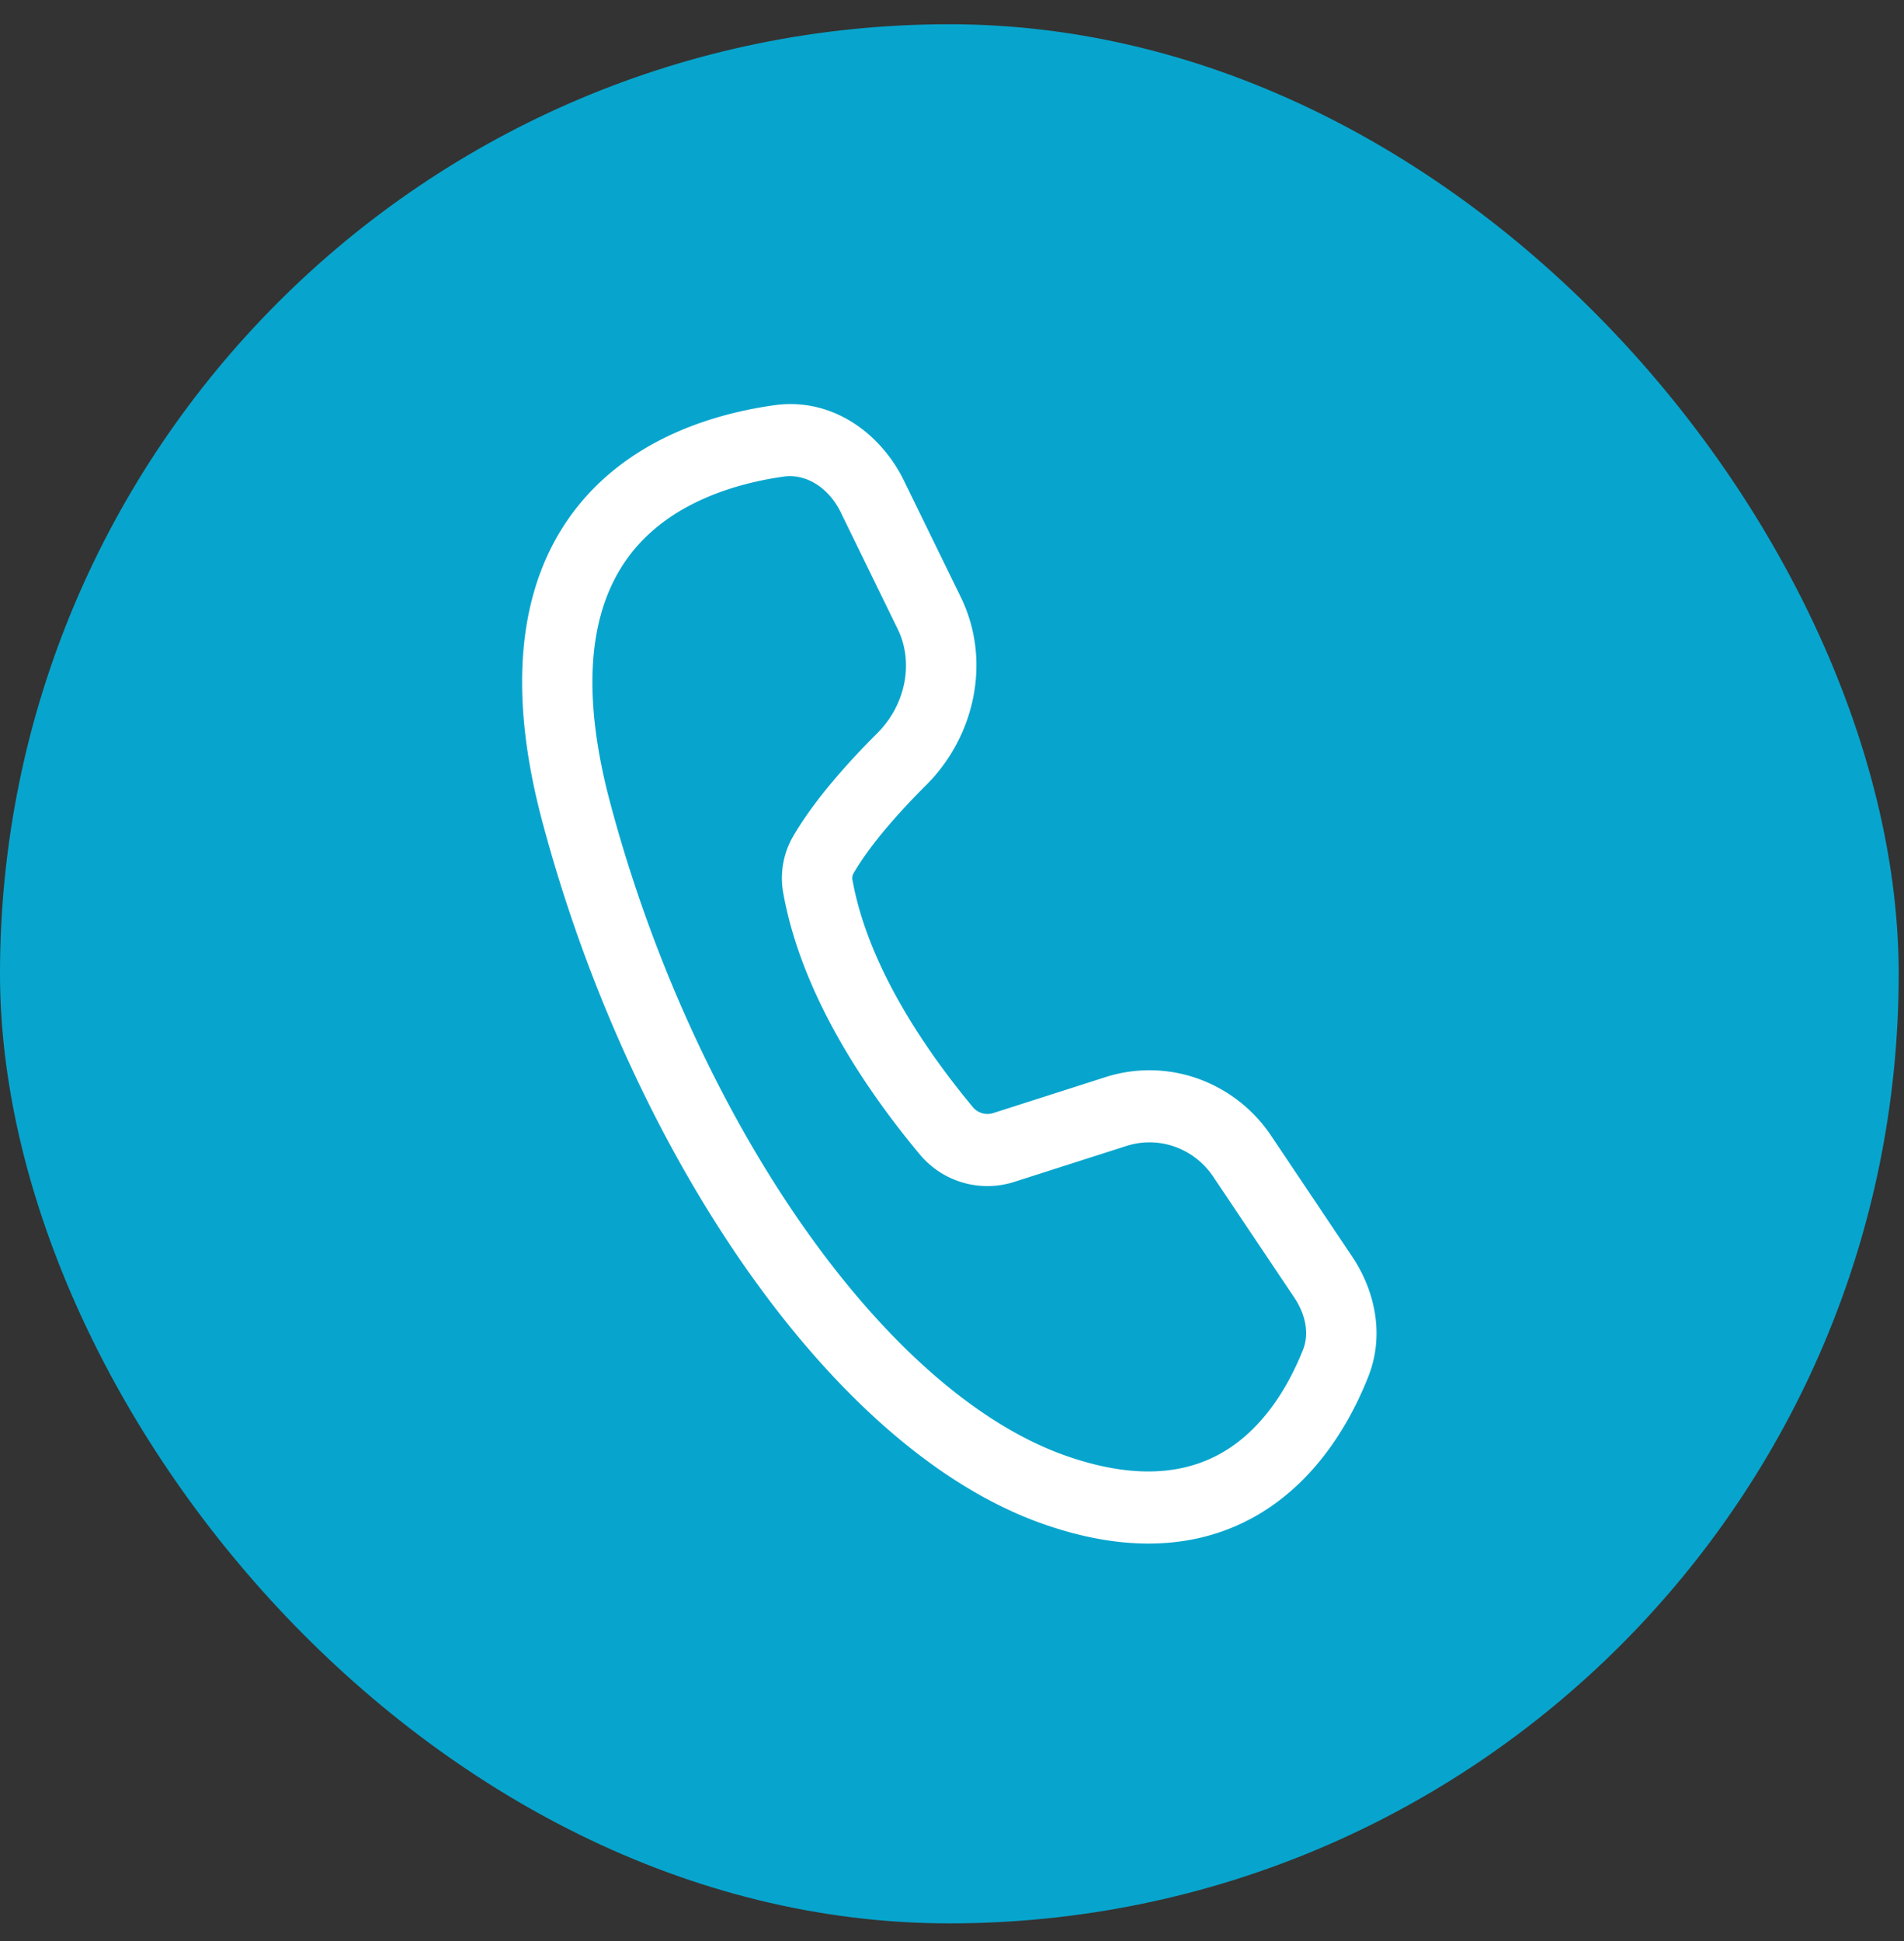
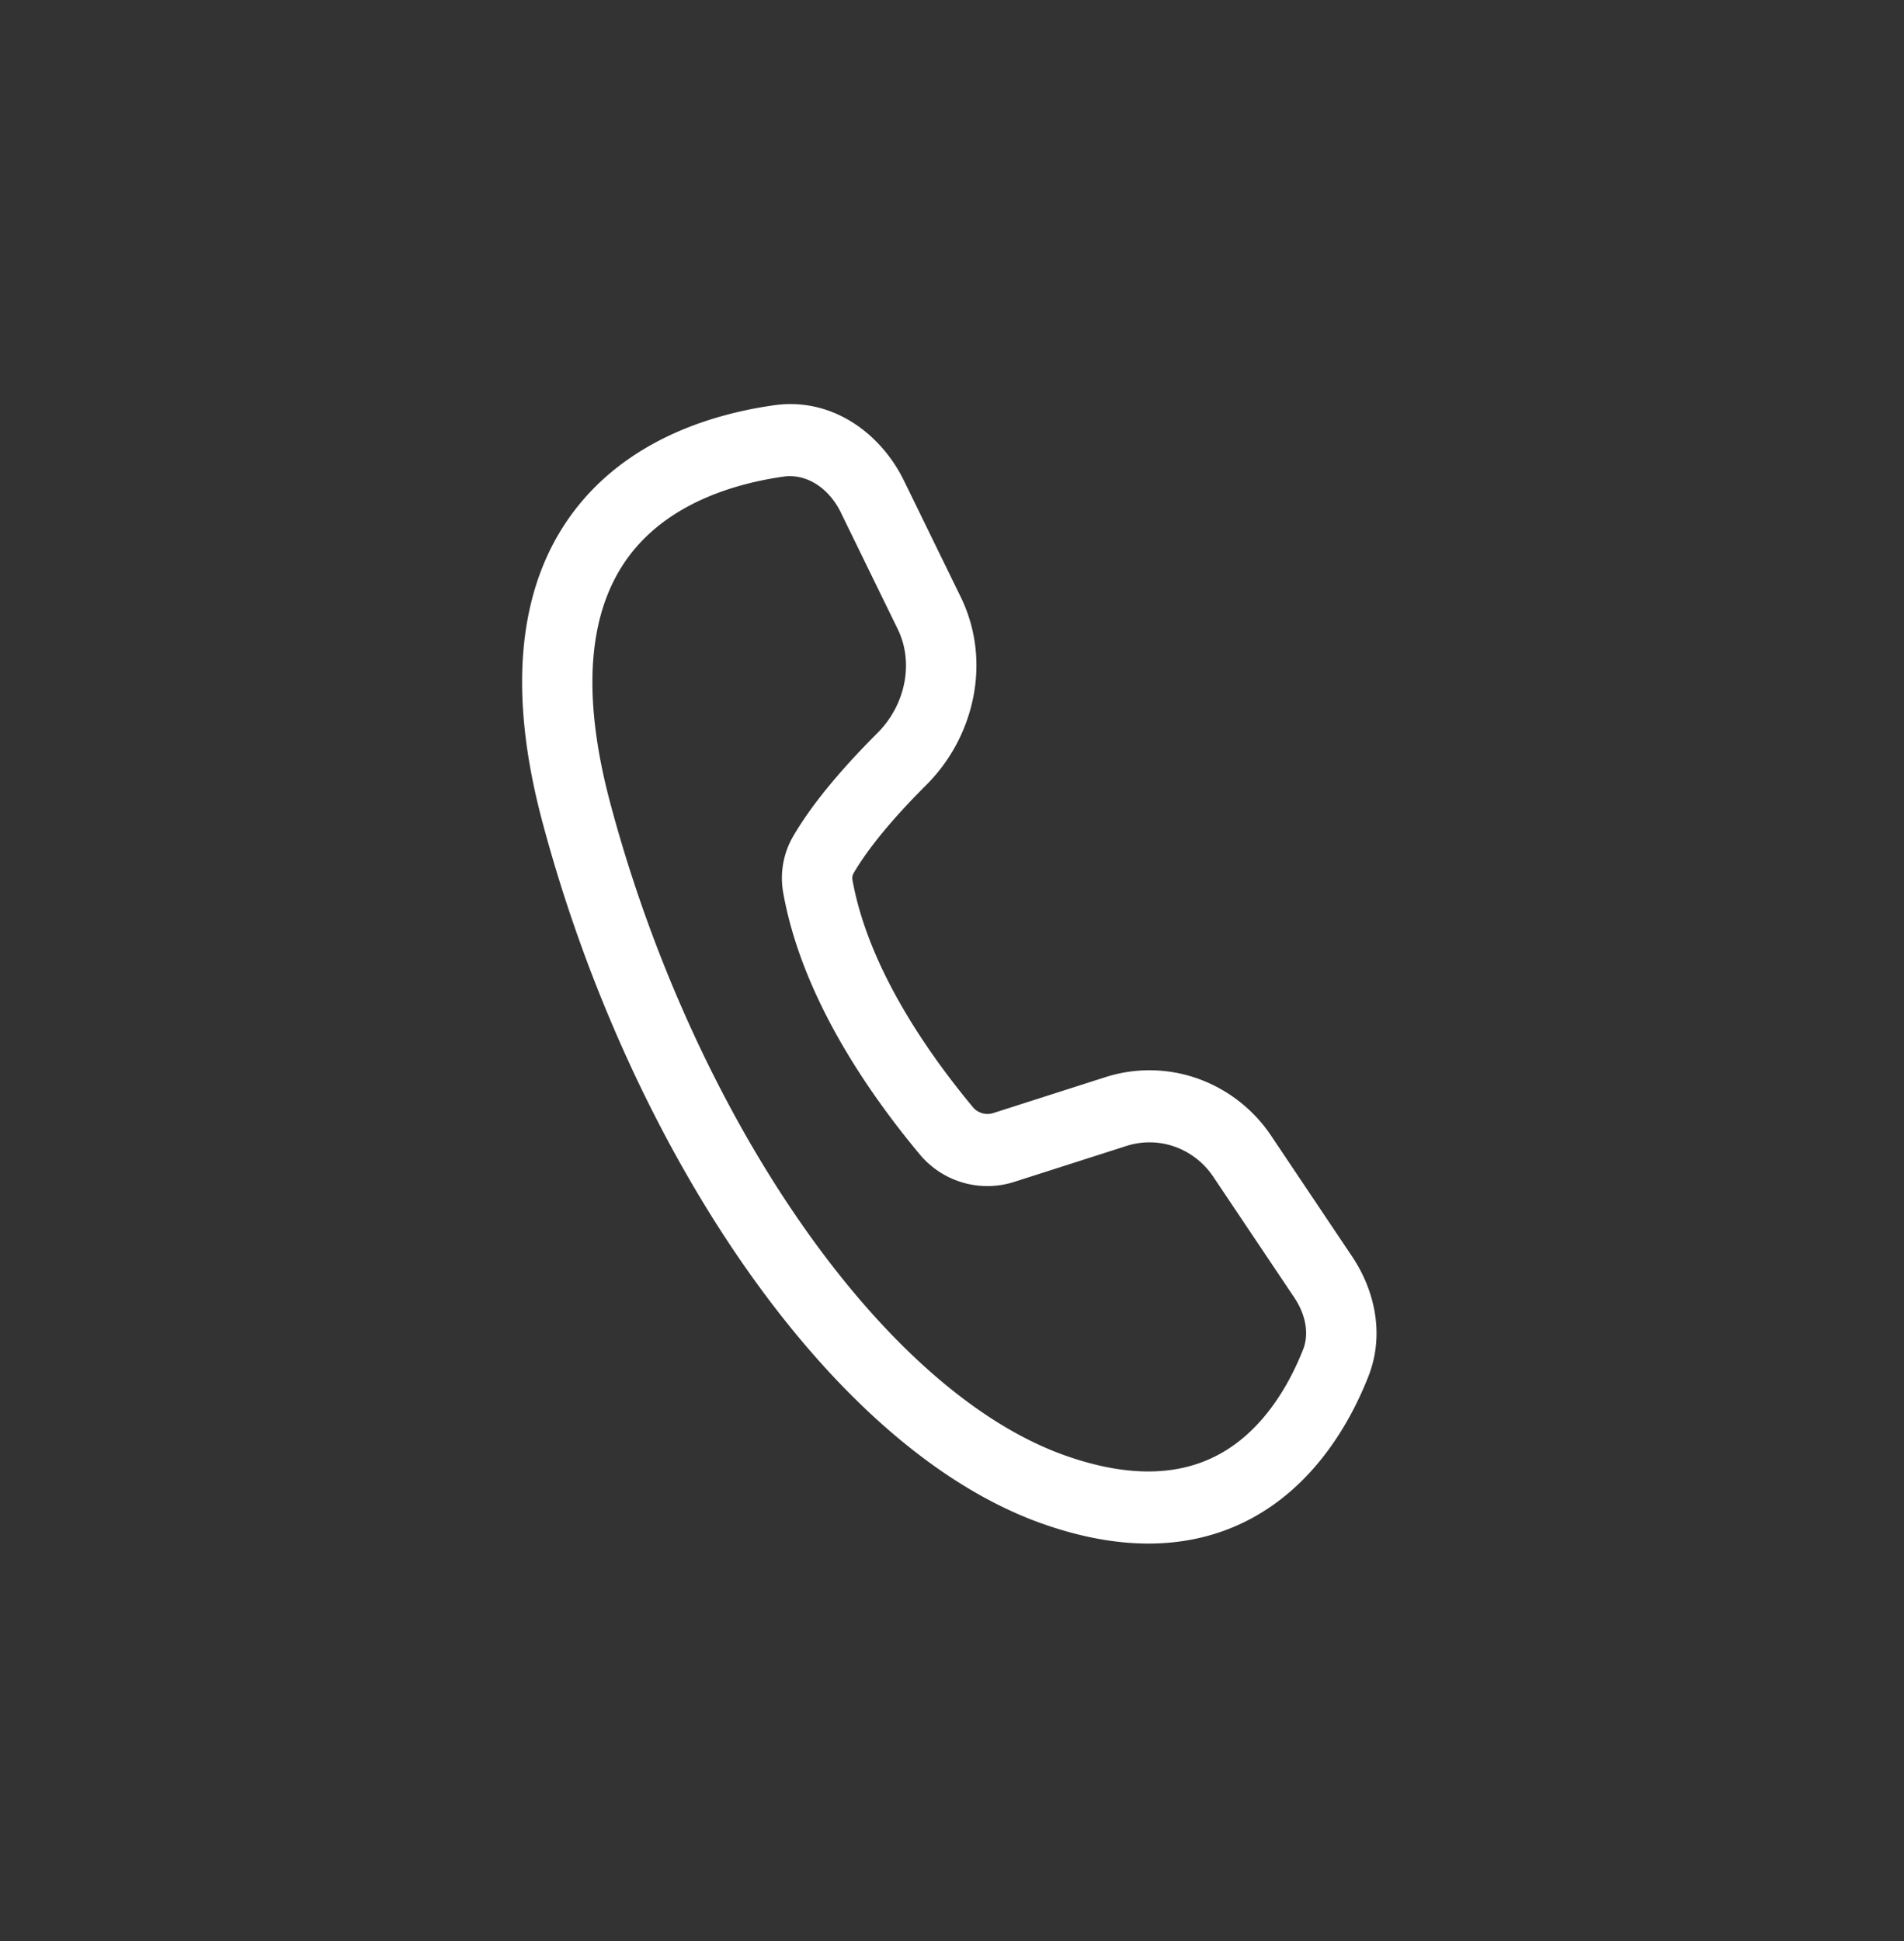
<svg xmlns="http://www.w3.org/2000/svg" width="52" height="53" viewBox="0 0 52 53" fill="none">
  <rect x="0" y="0" width="52" height="53" fill="#333333" stroke="none" />
-   <rect y=".662" width="51.855" height="51.855" rx="25.927" fill="#07A5CD" />
  <path d="M21.143 11.065c1.584-.224 2.915.769 3.545 2.06l1.55 3.175c.86 1.762.366 3.83-.937 5.13-.77.768-1.544 1.645-1.992 2.419a.265.265 0 00-.027.18c.415 2.305 1.939 4.58 3.298 6.213a.52.52 0 00.556.147l3.055-.978a3.942 3.942 0 012.52.039 4.047 4.047 0 012.007 1.564l2.21 3.295c.6.894.903 2.107.444 3.273-.41 1.041-1.204 2.543-2.648 3.543-1.498 1.036-3.55 1.43-6.236.486-3-1.055-5.835-3.7-8.185-7.083-2.365-3.405-4.31-7.657-5.491-12.092-1.116-4.186-.443-7.005 1.142-8.82 1.528-1.75 3.718-2.344 5.19-2.551zm1.827 2.94c-.351-.72-.978-1.074-1.566-.992-1.306.185-2.943.683-4.018 1.915-1.019 1.168-1.724 3.224-.722 6.99 1.125 4.227 2.979 8.266 5.203 11.468 2.238 3.222 4.781 5.498 7.243 6.363 2.194.77 3.604.39 4.538-.256.988-.684 1.596-1.771 1.942-2.648.158-.402.09-.922-.245-1.42l-2.21-3.295a2.12 2.12 0 00-1.051-.82 2.065 2.065 0 00-1.32-.02l-3.055.978a2.404 2.404 0 01-2.59-.748c-1.415-1.698-3.217-4.303-3.727-7.133a2.275 2.275 0 01.265-1.544c.582-1.003 1.504-2.026 2.302-2.823.78-.778 1.001-1.935.56-2.84l-1.55-3.175z" fill="#fff" />
</svg>